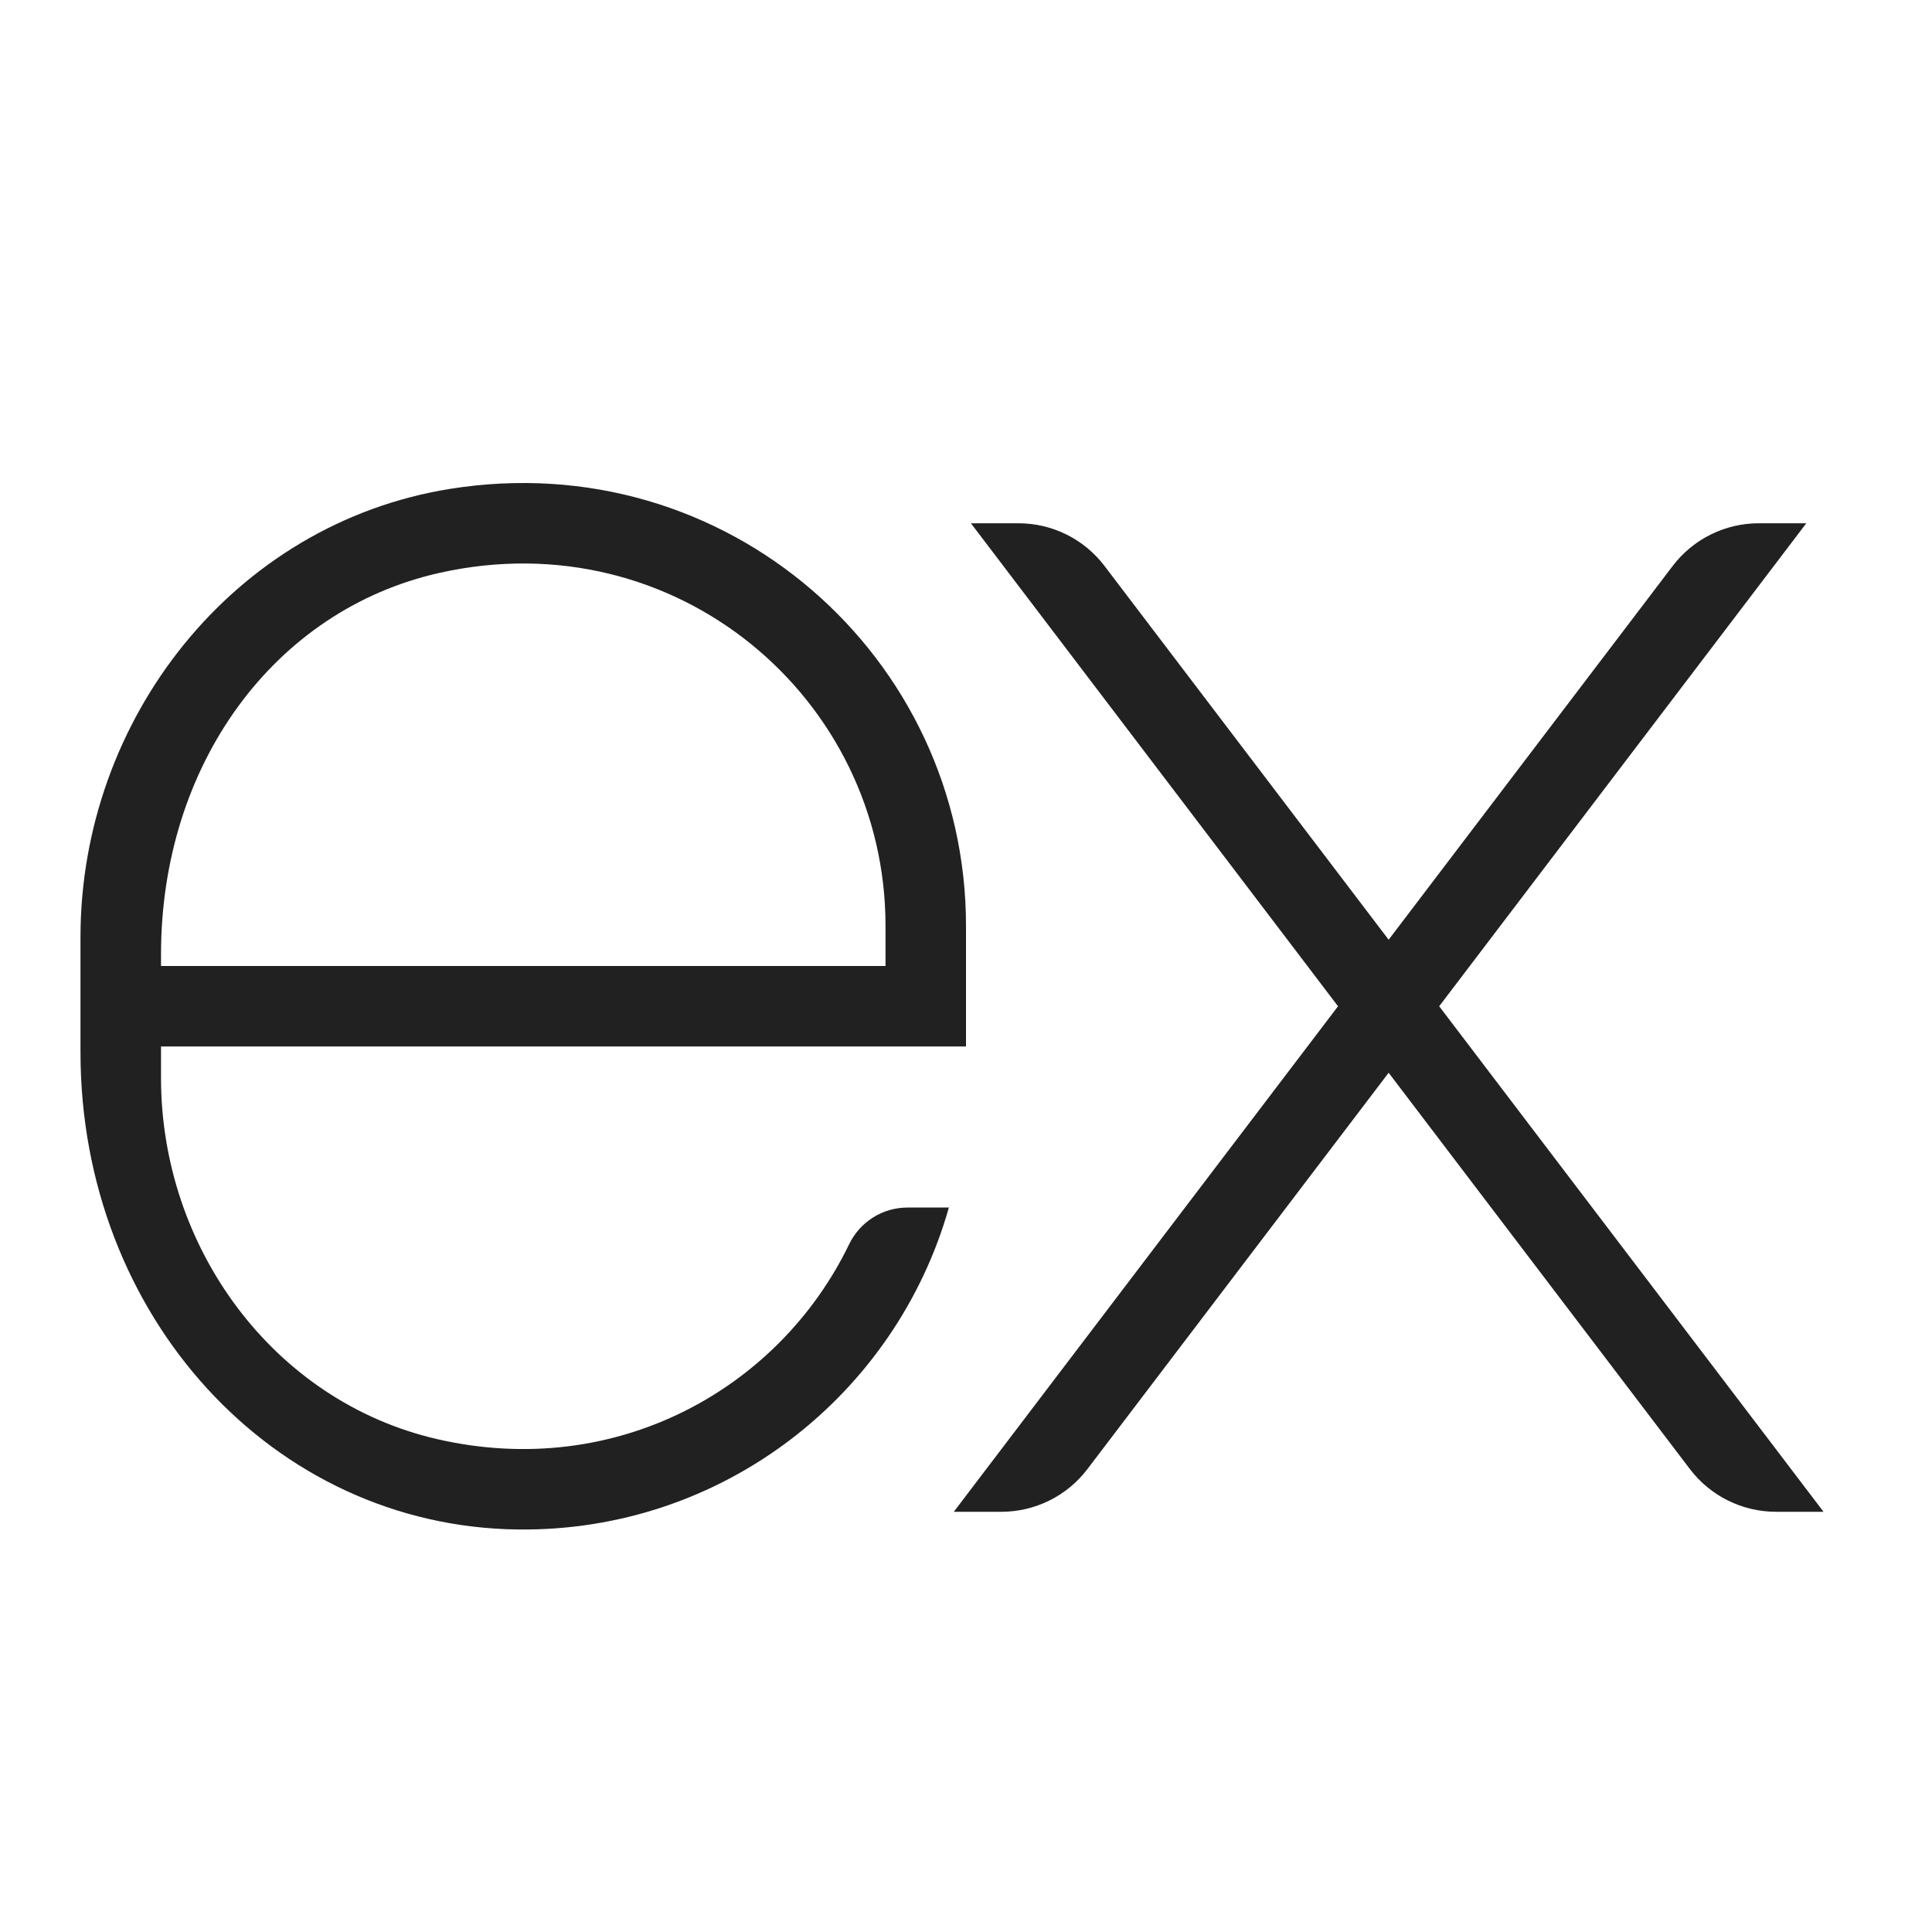
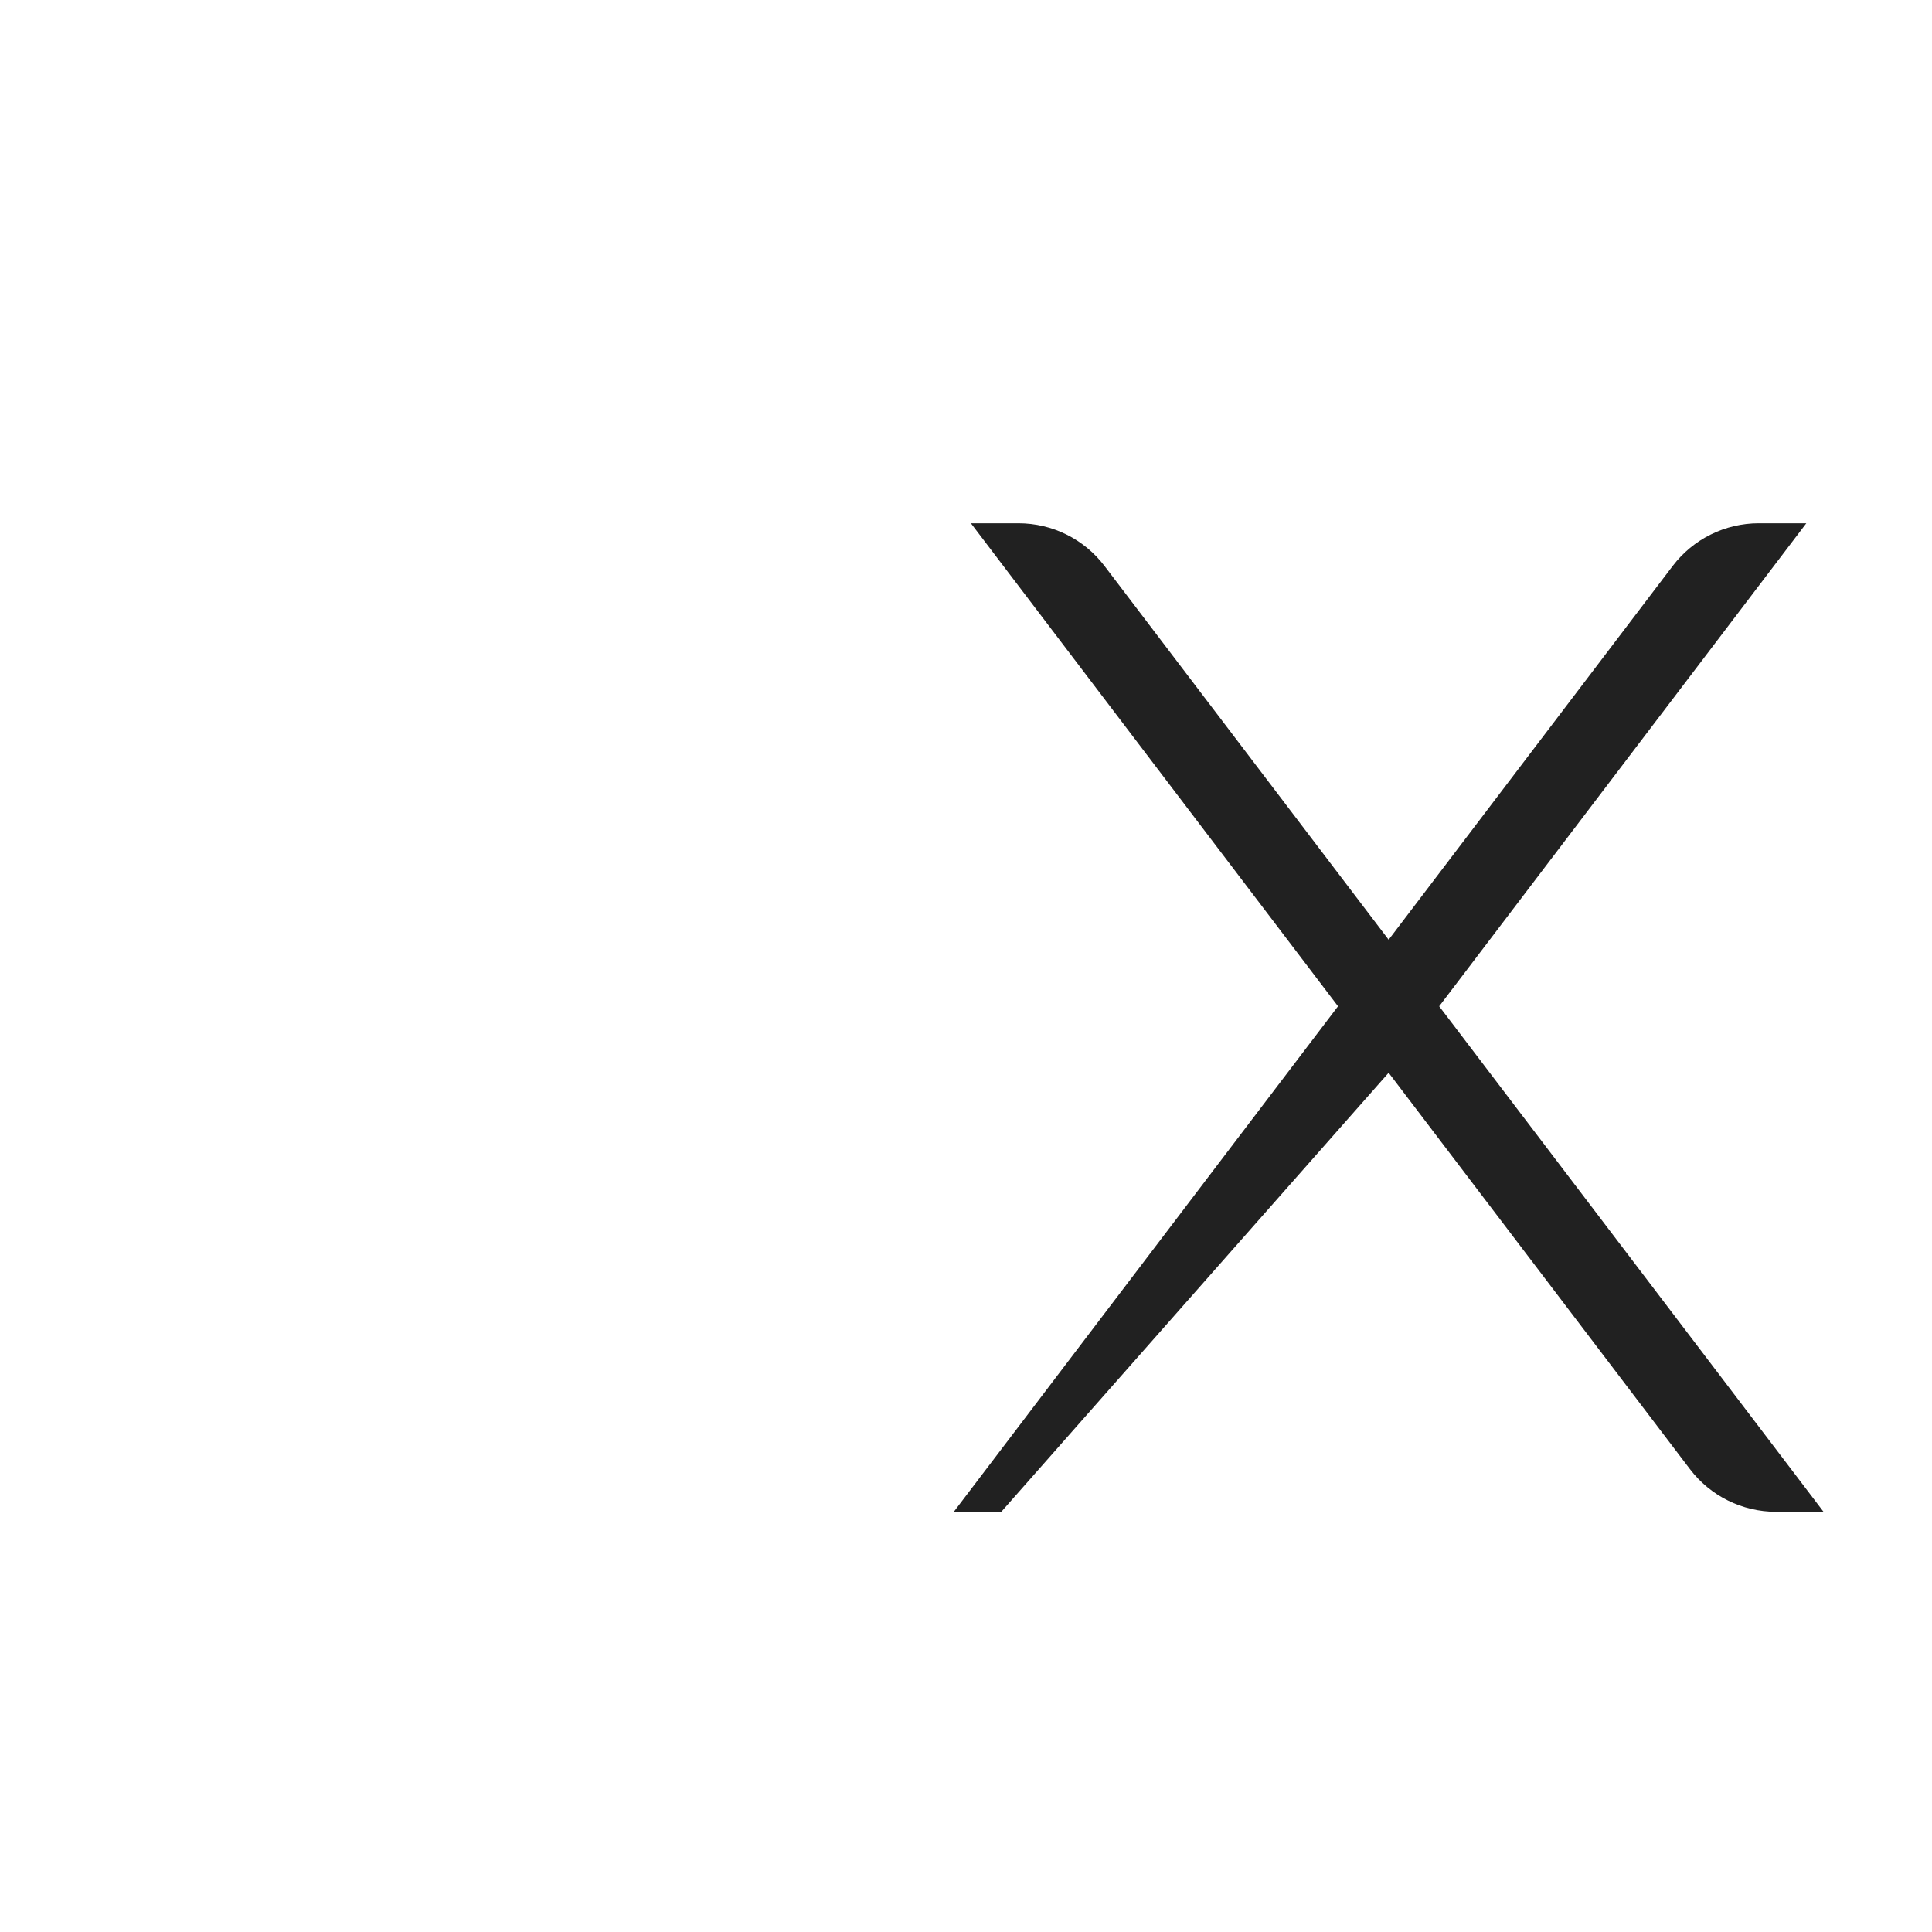
<svg xmlns="http://www.w3.org/2000/svg" width="50" height="50" viewBox="0 0 50 50" fill="none">
-   <path d="M24.684 39.125H25.913C26.788 39.125 27.613 38.717 28.142 38.02L35.938 27.763L43.735 38.02C44.264 38.716 45.089 39.125 45.964 39.125H47.193L37.246 26.042L46.747 13.542H45.518C44.643 13.542 43.819 13.95 43.289 14.647L35.938 24.32L28.584 14.646C28.055 13.95 27.231 13.542 26.356 13.542H25.127L34.628 26.042L24.684 39.125Z" fill="#212121" />
-   <path d="M25 27.083V23.958C25 17.005 18.807 11.499 11.636 12.654C6.054 13.553 2.083 18.601 2.083 24.254V25V27.083V27.231C2.083 34.057 7.059 39.508 13.404 39.583C18.708 39.646 23.184 36.1 24.557 31.251H23.486C22.841 31.251 22.255 31.621 21.975 32.202C20.164 35.947 15.945 38.308 11.321 37.246C7.058 36.266 4.167 32.272 4.167 27.899V27.083H25ZM4.167 24.698C4.167 19.794 7.088 15.784 11.379 14.825C17.498 13.458 22.917 18.075 22.917 23.958V25H4.167V24.698Z" fill="#212121" />
+   <path d="M24.684 39.125H25.913L35.938 27.763L43.735 38.02C44.264 38.716 45.089 39.125 45.964 39.125H47.193L37.246 26.042L46.747 13.542H45.518C44.643 13.542 43.819 13.95 43.289 14.647L35.938 24.32L28.584 14.646C28.055 13.95 27.231 13.542 26.356 13.542H25.127L34.628 26.042L24.684 39.125Z" fill="#212121" />
</svg>